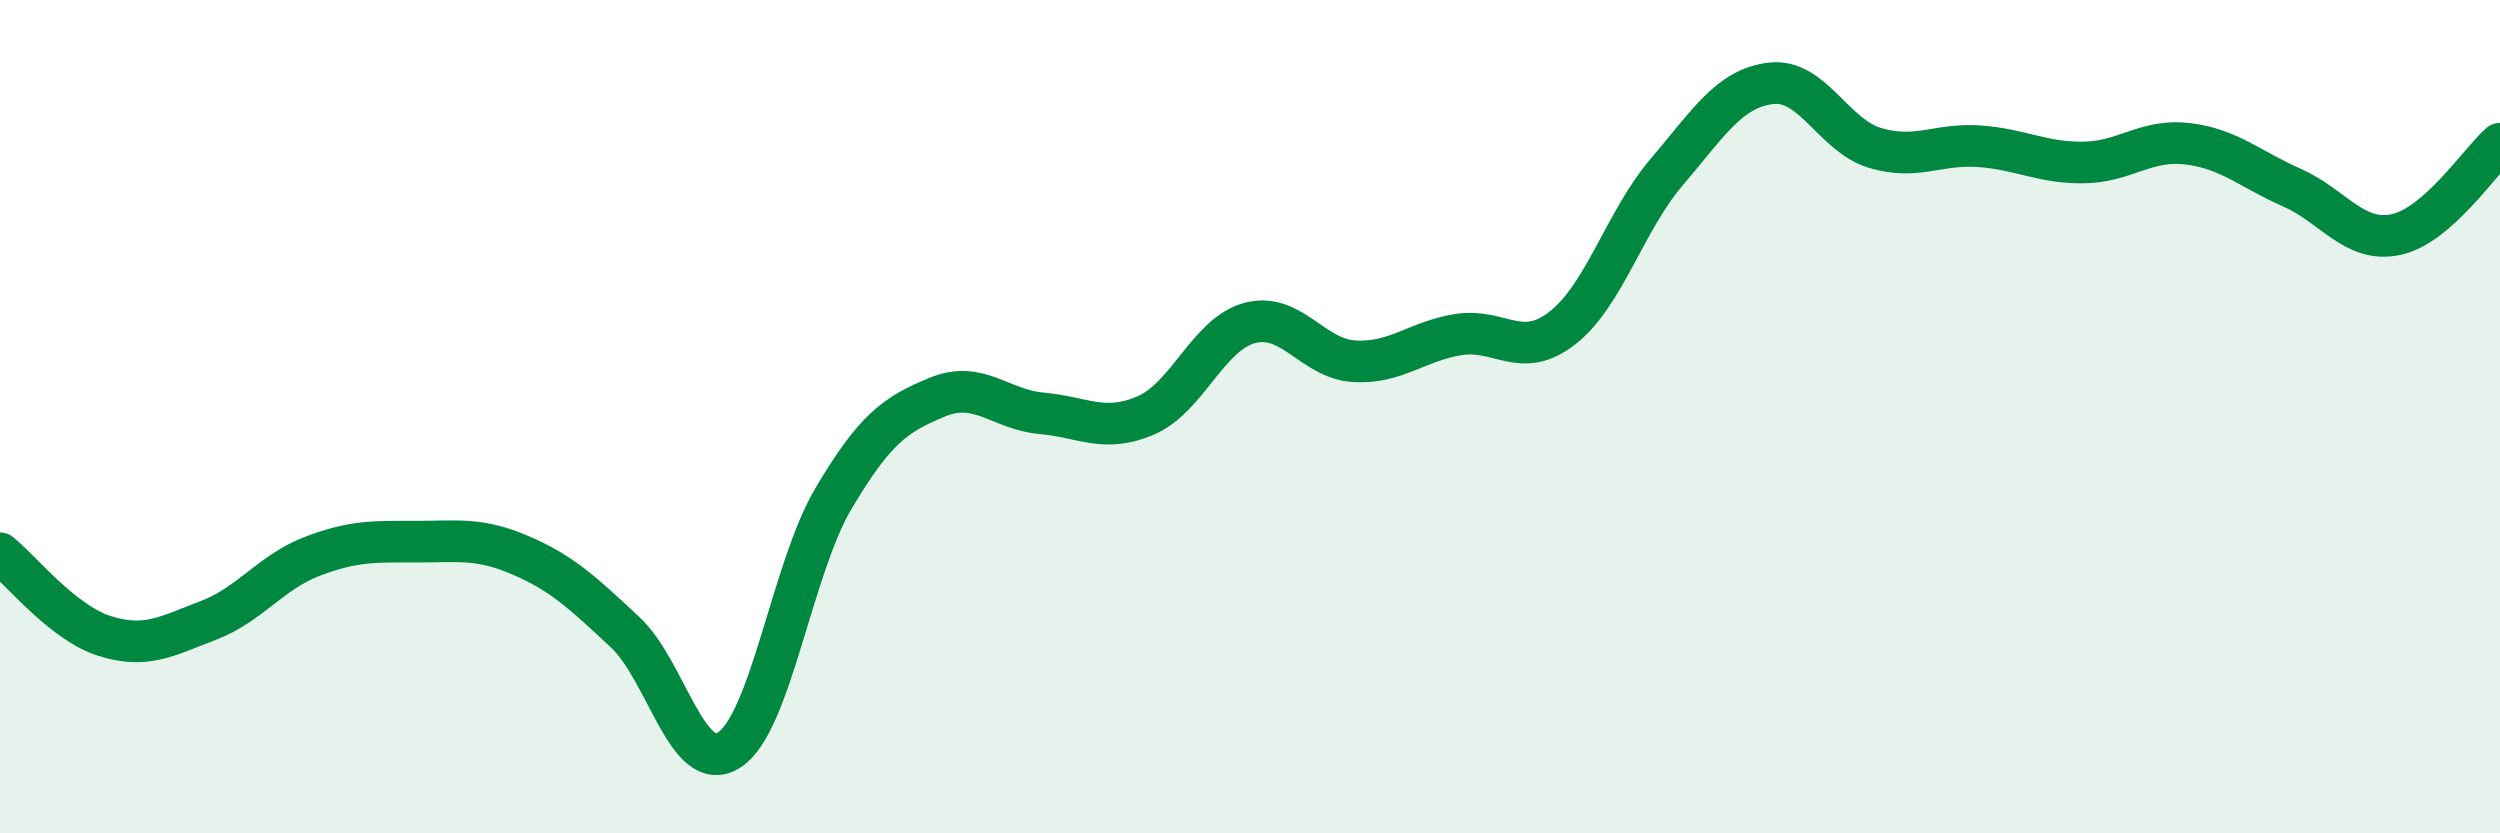
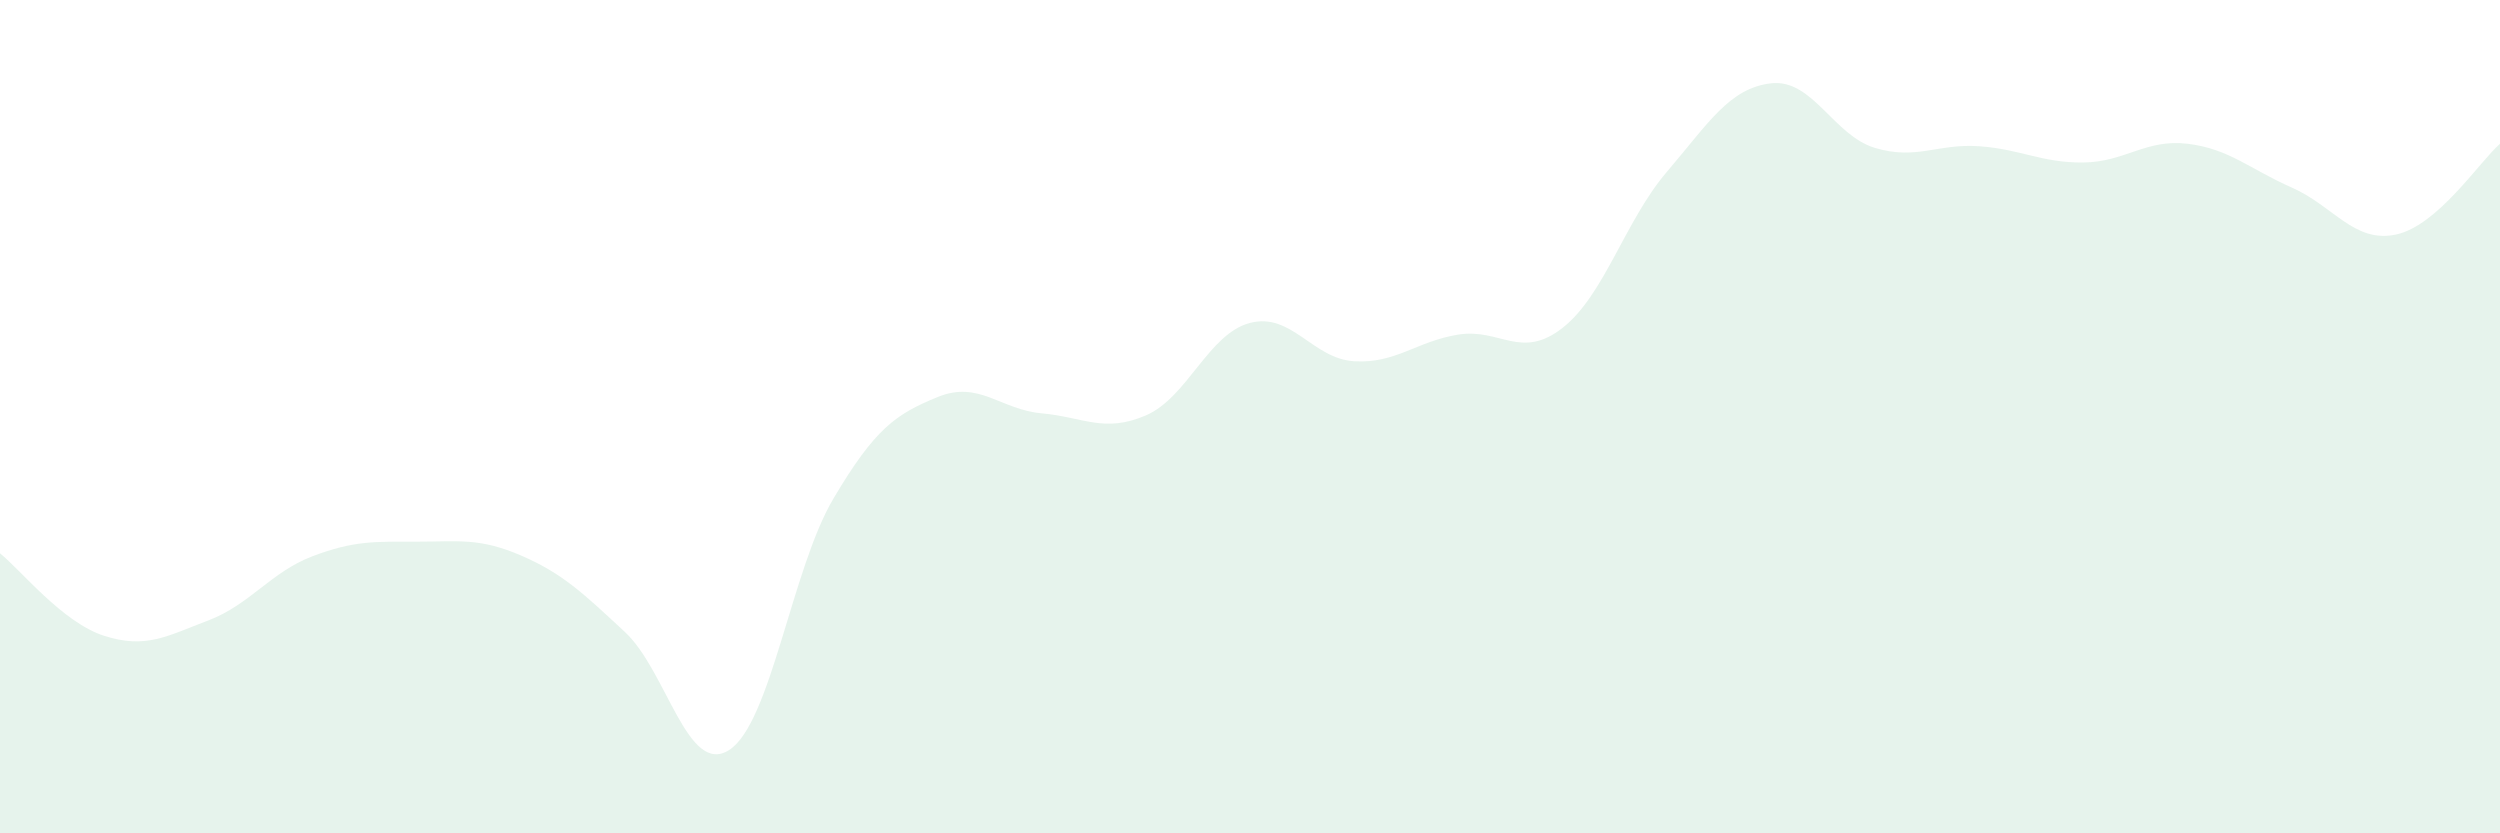
<svg xmlns="http://www.w3.org/2000/svg" width="60" height="20" viewBox="0 0 60 20">
  <path d="M 0,13.28 C 0.5,13.68 1.5,14.94 2.5,15.26 C 3.5,15.58 4,15.27 5,14.89 C 6,14.51 6.5,13.73 7.5,13.35 C 8.5,12.97 9,13 10,13 C 11,13 11.5,12.9 12.5,13.33 C 13.5,13.76 14,14.24 15,15.17 C 16,16.1 16.5,18.64 17.5,18 C 18.5,17.36 19,13.66 20,11.97 C 21,10.28 21.5,9.94 22.5,9.53 C 23.5,9.12 24,9.83 25,9.92 C 26,10.01 26.5,10.4 27.5,9.97 C 28.5,9.54 29,8.01 30,7.75 C 31,7.49 31.5,8.61 32.5,8.67 C 33.5,8.73 34,8.19 35,8.03 C 36,7.87 36.5,8.65 37.5,7.87 C 38.5,7.09 39,5.3 40,4.13 C 41,2.96 41.5,2.12 42.5,2 C 43.5,1.88 44,3.25 45,3.55 C 46,3.85 46.5,3.44 47.5,3.51 C 48.5,3.58 49,3.91 50,3.9 C 51,3.89 51.5,3.33 52.5,3.45 C 53.5,3.57 54,4.06 55,4.5 C 56,4.94 56.5,5.84 57.5,5.63 C 58.5,5.42 59.5,3.89 60,3.45L60 20L0 20Z" fill="#008740" opacity="0.1" stroke-linecap="round" stroke-linejoin="round" />
-   <path d="M 0,13.28 C 0.5,13.68 1.5,14.94 2.5,15.26 C 3.5,15.58 4,15.27 5,14.89 C 6,14.51 6.5,13.73 7.5,13.35 C 8.5,12.97 9,13 10,13 C 11,13 11.5,12.9 12.5,13.33 C 13.5,13.76 14,14.24 15,15.17 C 16,16.1 16.5,18.64 17.5,18 C 18.5,17.36 19,13.66 20,11.97 C 21,10.28 21.5,9.94 22.5,9.53 C 23.5,9.12 24,9.83 25,9.92 C 26,10.01 26.5,10.4 27.5,9.97 C 28.5,9.54 29,8.01 30,7.75 C 31,7.49 31.5,8.61 32.5,8.67 C 33.5,8.73 34,8.19 35,8.03 C 36,7.87 36.5,8.65 37.5,7.87 C 38.5,7.09 39,5.3 40,4.13 C 41,2.96 41.5,2.12 42.5,2 C 43.5,1.88 44,3.25 45,3.55 C 46,3.85 46.5,3.44 47.5,3.51 C 48.5,3.58 49,3.91 50,3.9 C 51,3.89 51.5,3.33 52.5,3.45 C 53.5,3.57 54,4.06 55,4.5 C 56,4.94 56.5,5.84 57.5,5.63 C 58.5,5.42 59.5,3.89 60,3.45" stroke="#008740" stroke-width="1" fill="none" stroke-linecap="round" stroke-linejoin="round" />
</svg>